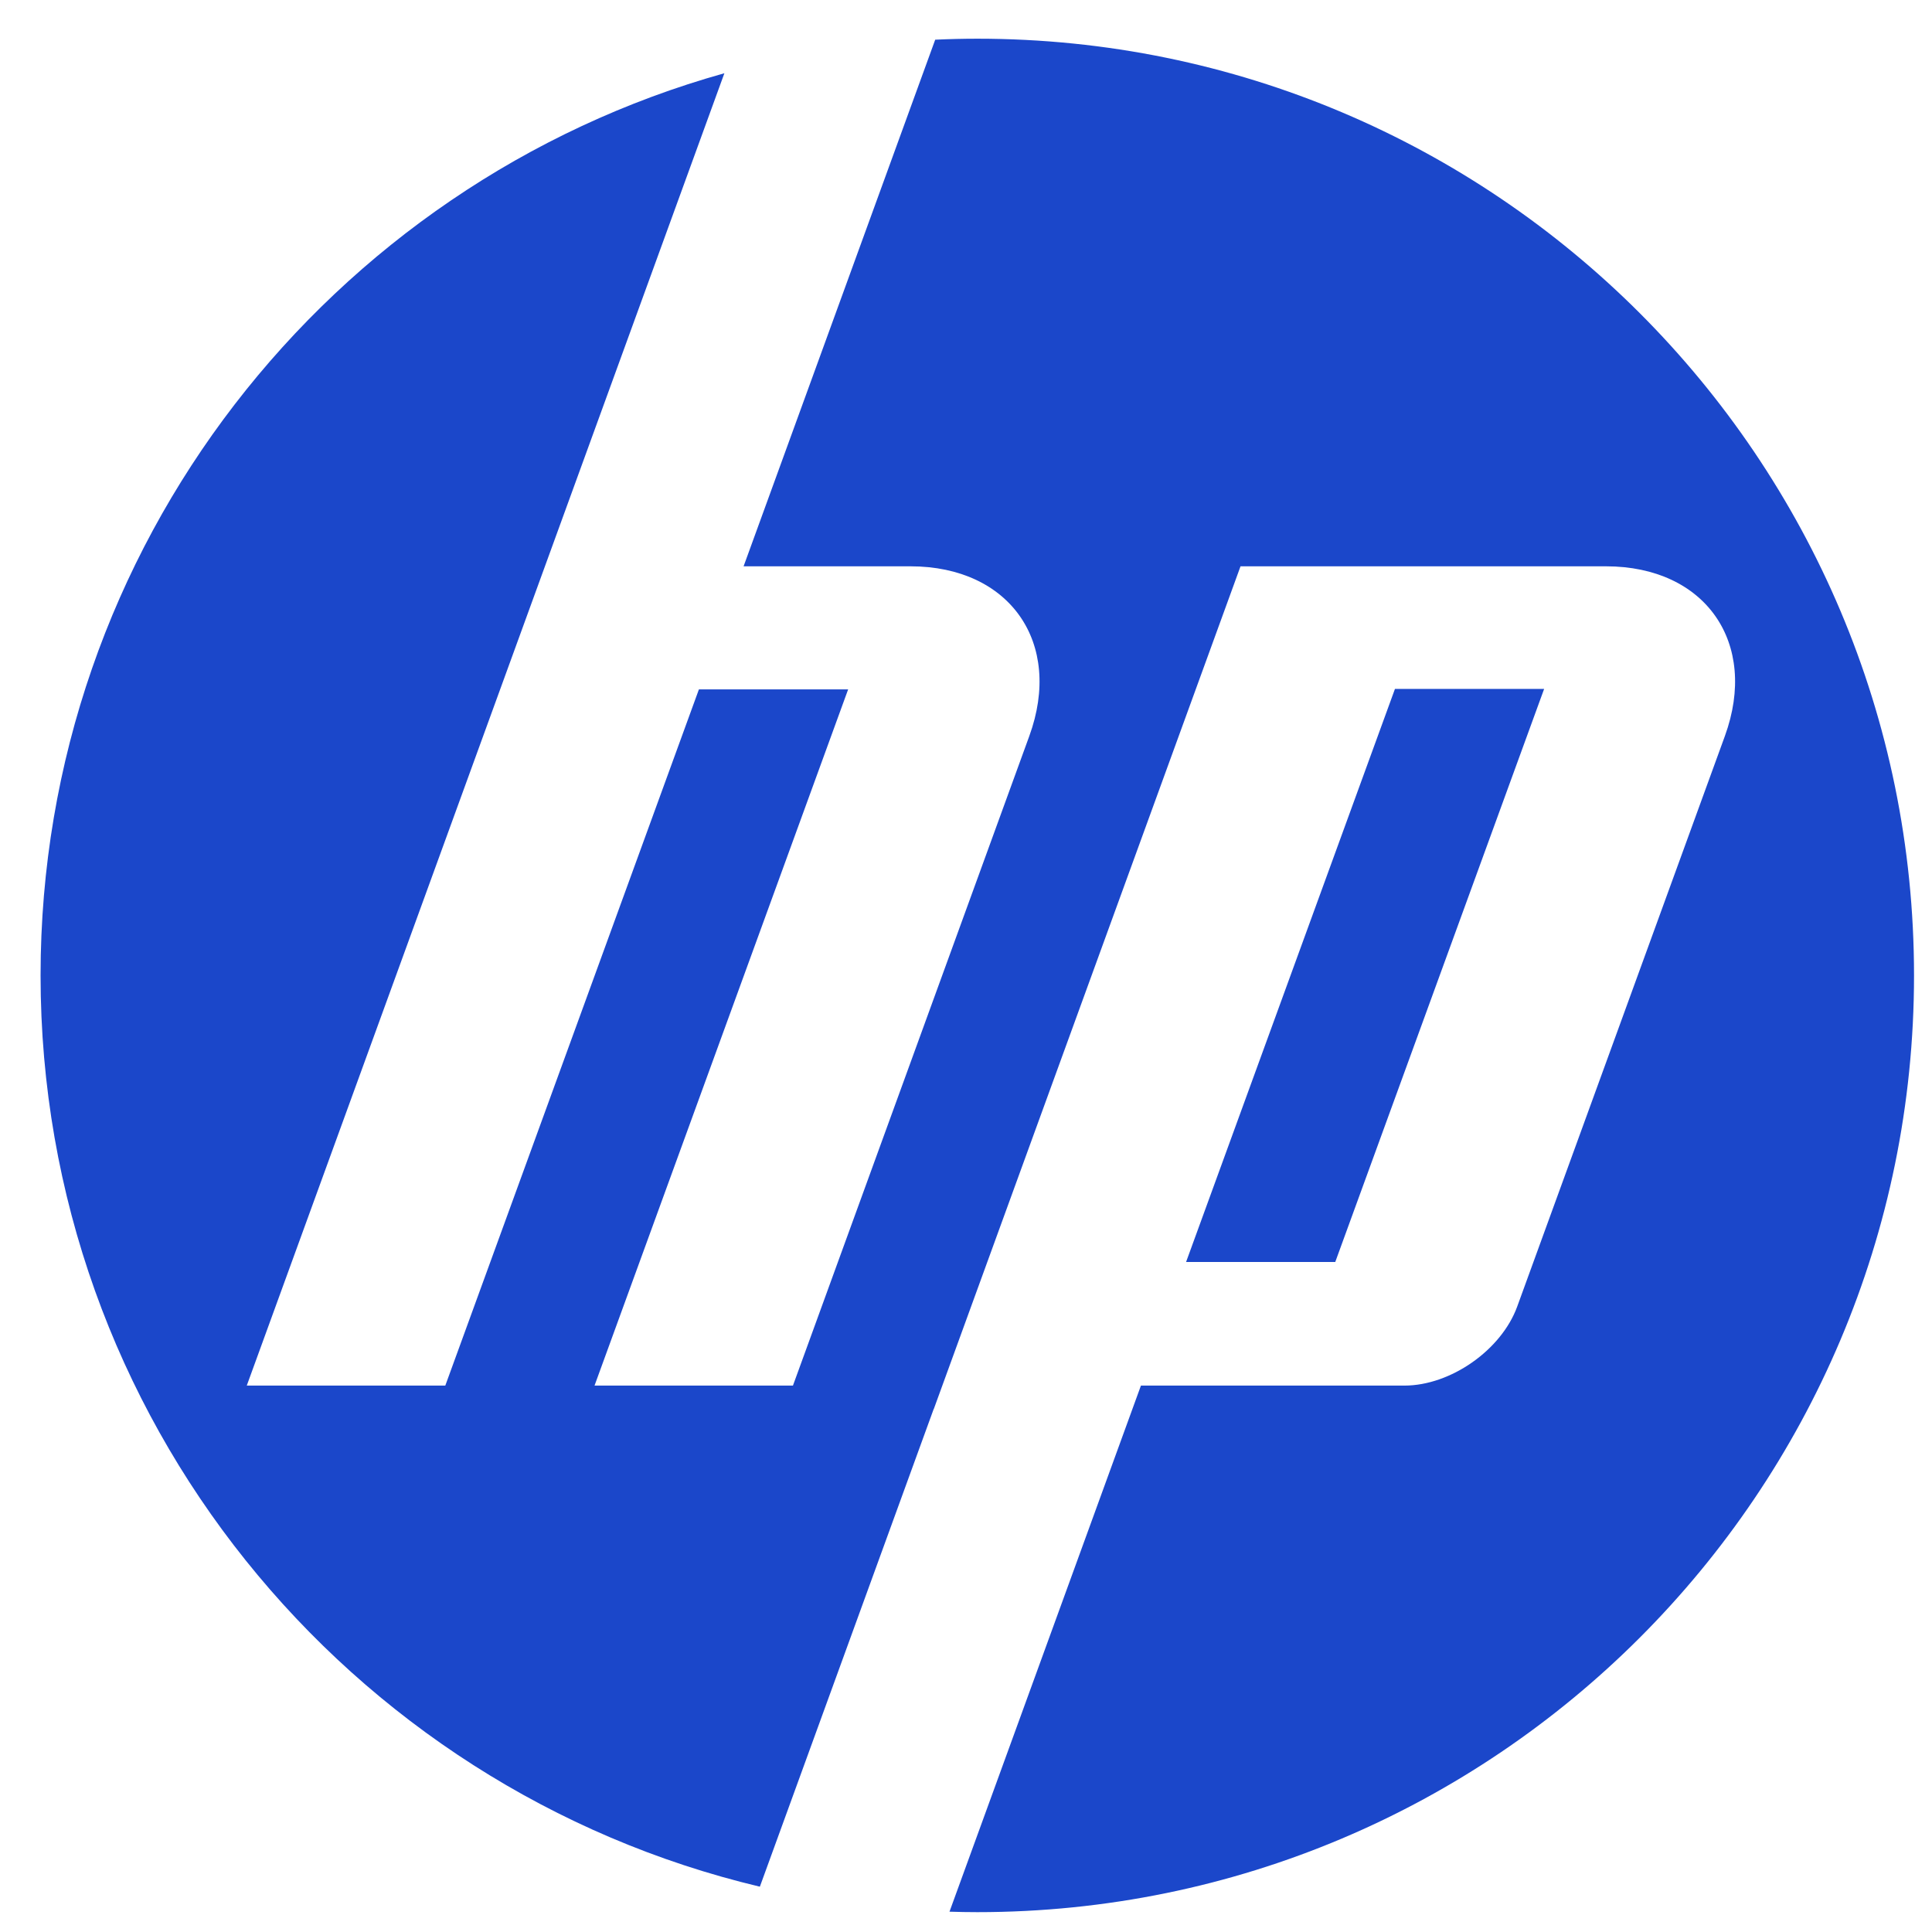
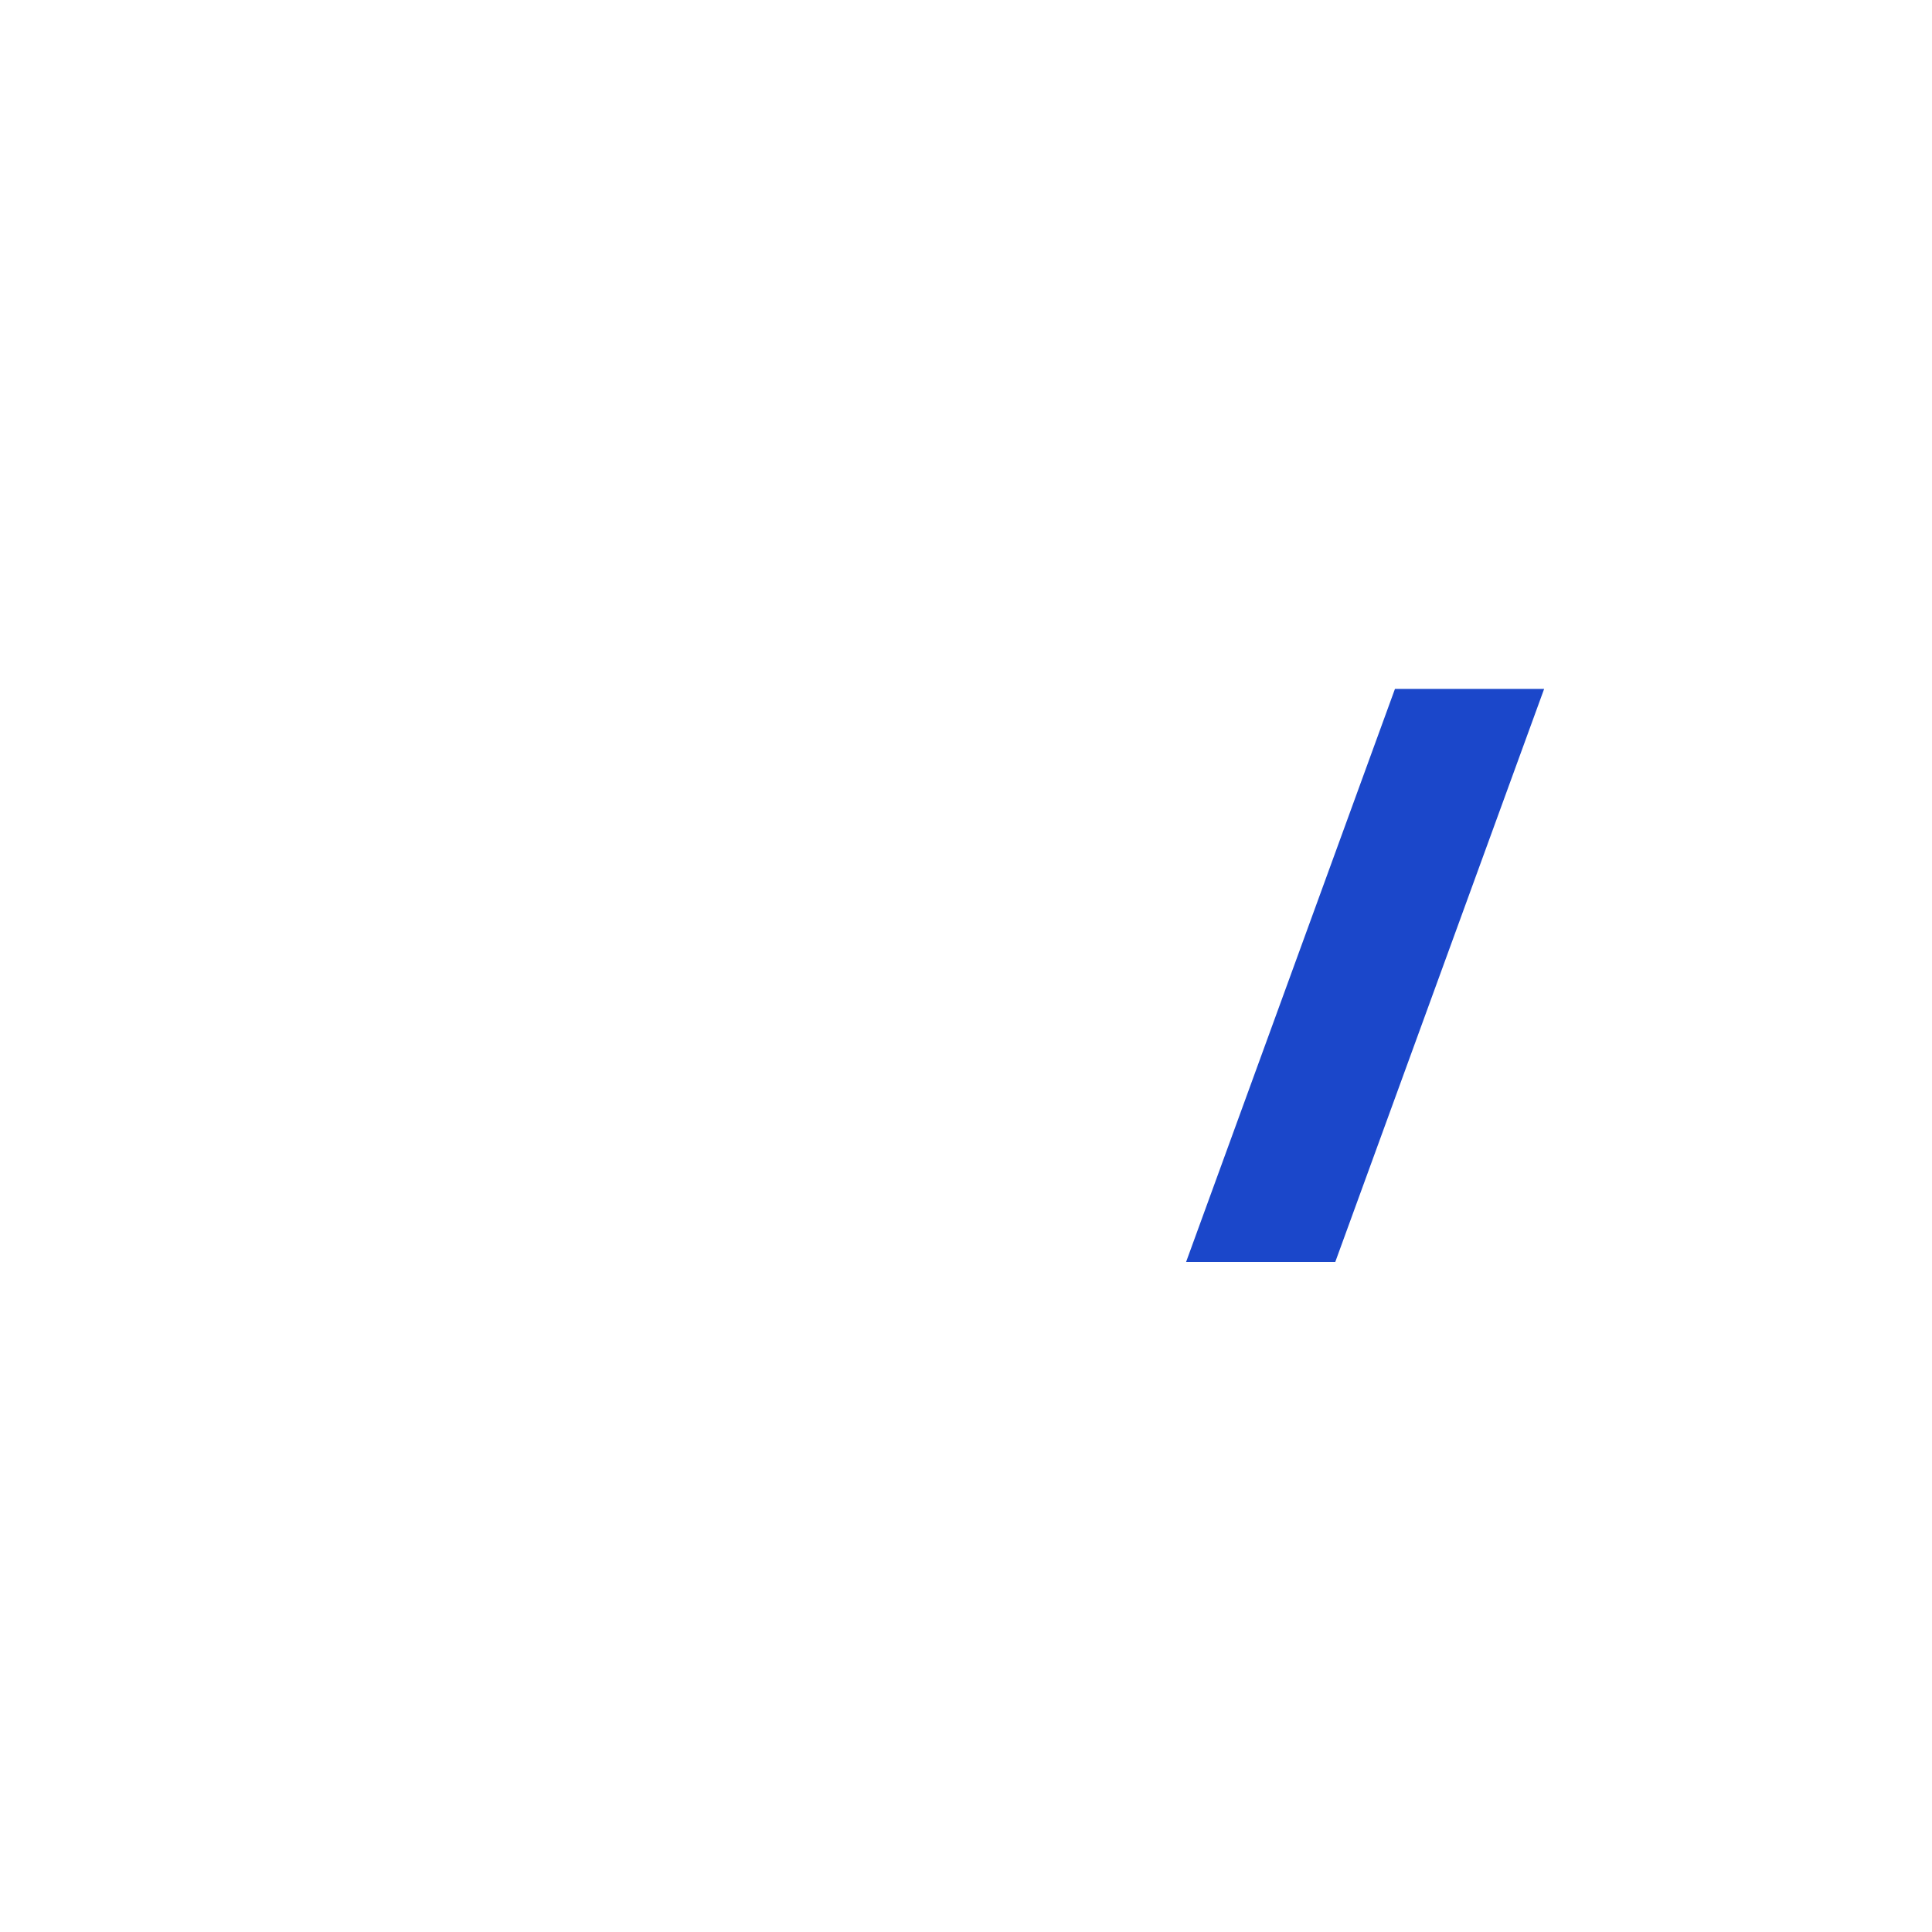
<svg xmlns="http://www.w3.org/2000/svg" width="33" height="33" viewBox="0 0 33 33" fill="none">
-   <path d="M16.693 32.661C25.53 32.661 32.693 25.497 32.693 16.661C32.693 7.824 25.53 0.661 16.693 0.661C16.452 0.661 16.213 0.667 15.974 0.678L12.701 9.673H15.552C17.248 9.673 18.162 10.979 17.581 12.573L13.544 23.667L10.155 23.667L14.487 11.775H11.938L7.606 23.667H4.215L12.373 1.251C5.636 3.136 0.693 9.321 0.693 16.661C0.693 24.218 5.934 30.551 12.979 32.226L15.948 24.067H15.95L21.189 9.673H27.432C29.129 9.673 30.042 10.979 29.462 12.573L25.915 22.317C25.645 23.059 24.778 23.667 23.988 23.667H19.488L16.218 32.653C16.376 32.658 16.535 32.661 16.693 32.661Z" fill="#1B47CA" />
  <path d="M26.375 11.767H23.827L20.259 21.556H22.807L26.375 11.767Z" fill="#1B47CA" />
</svg>